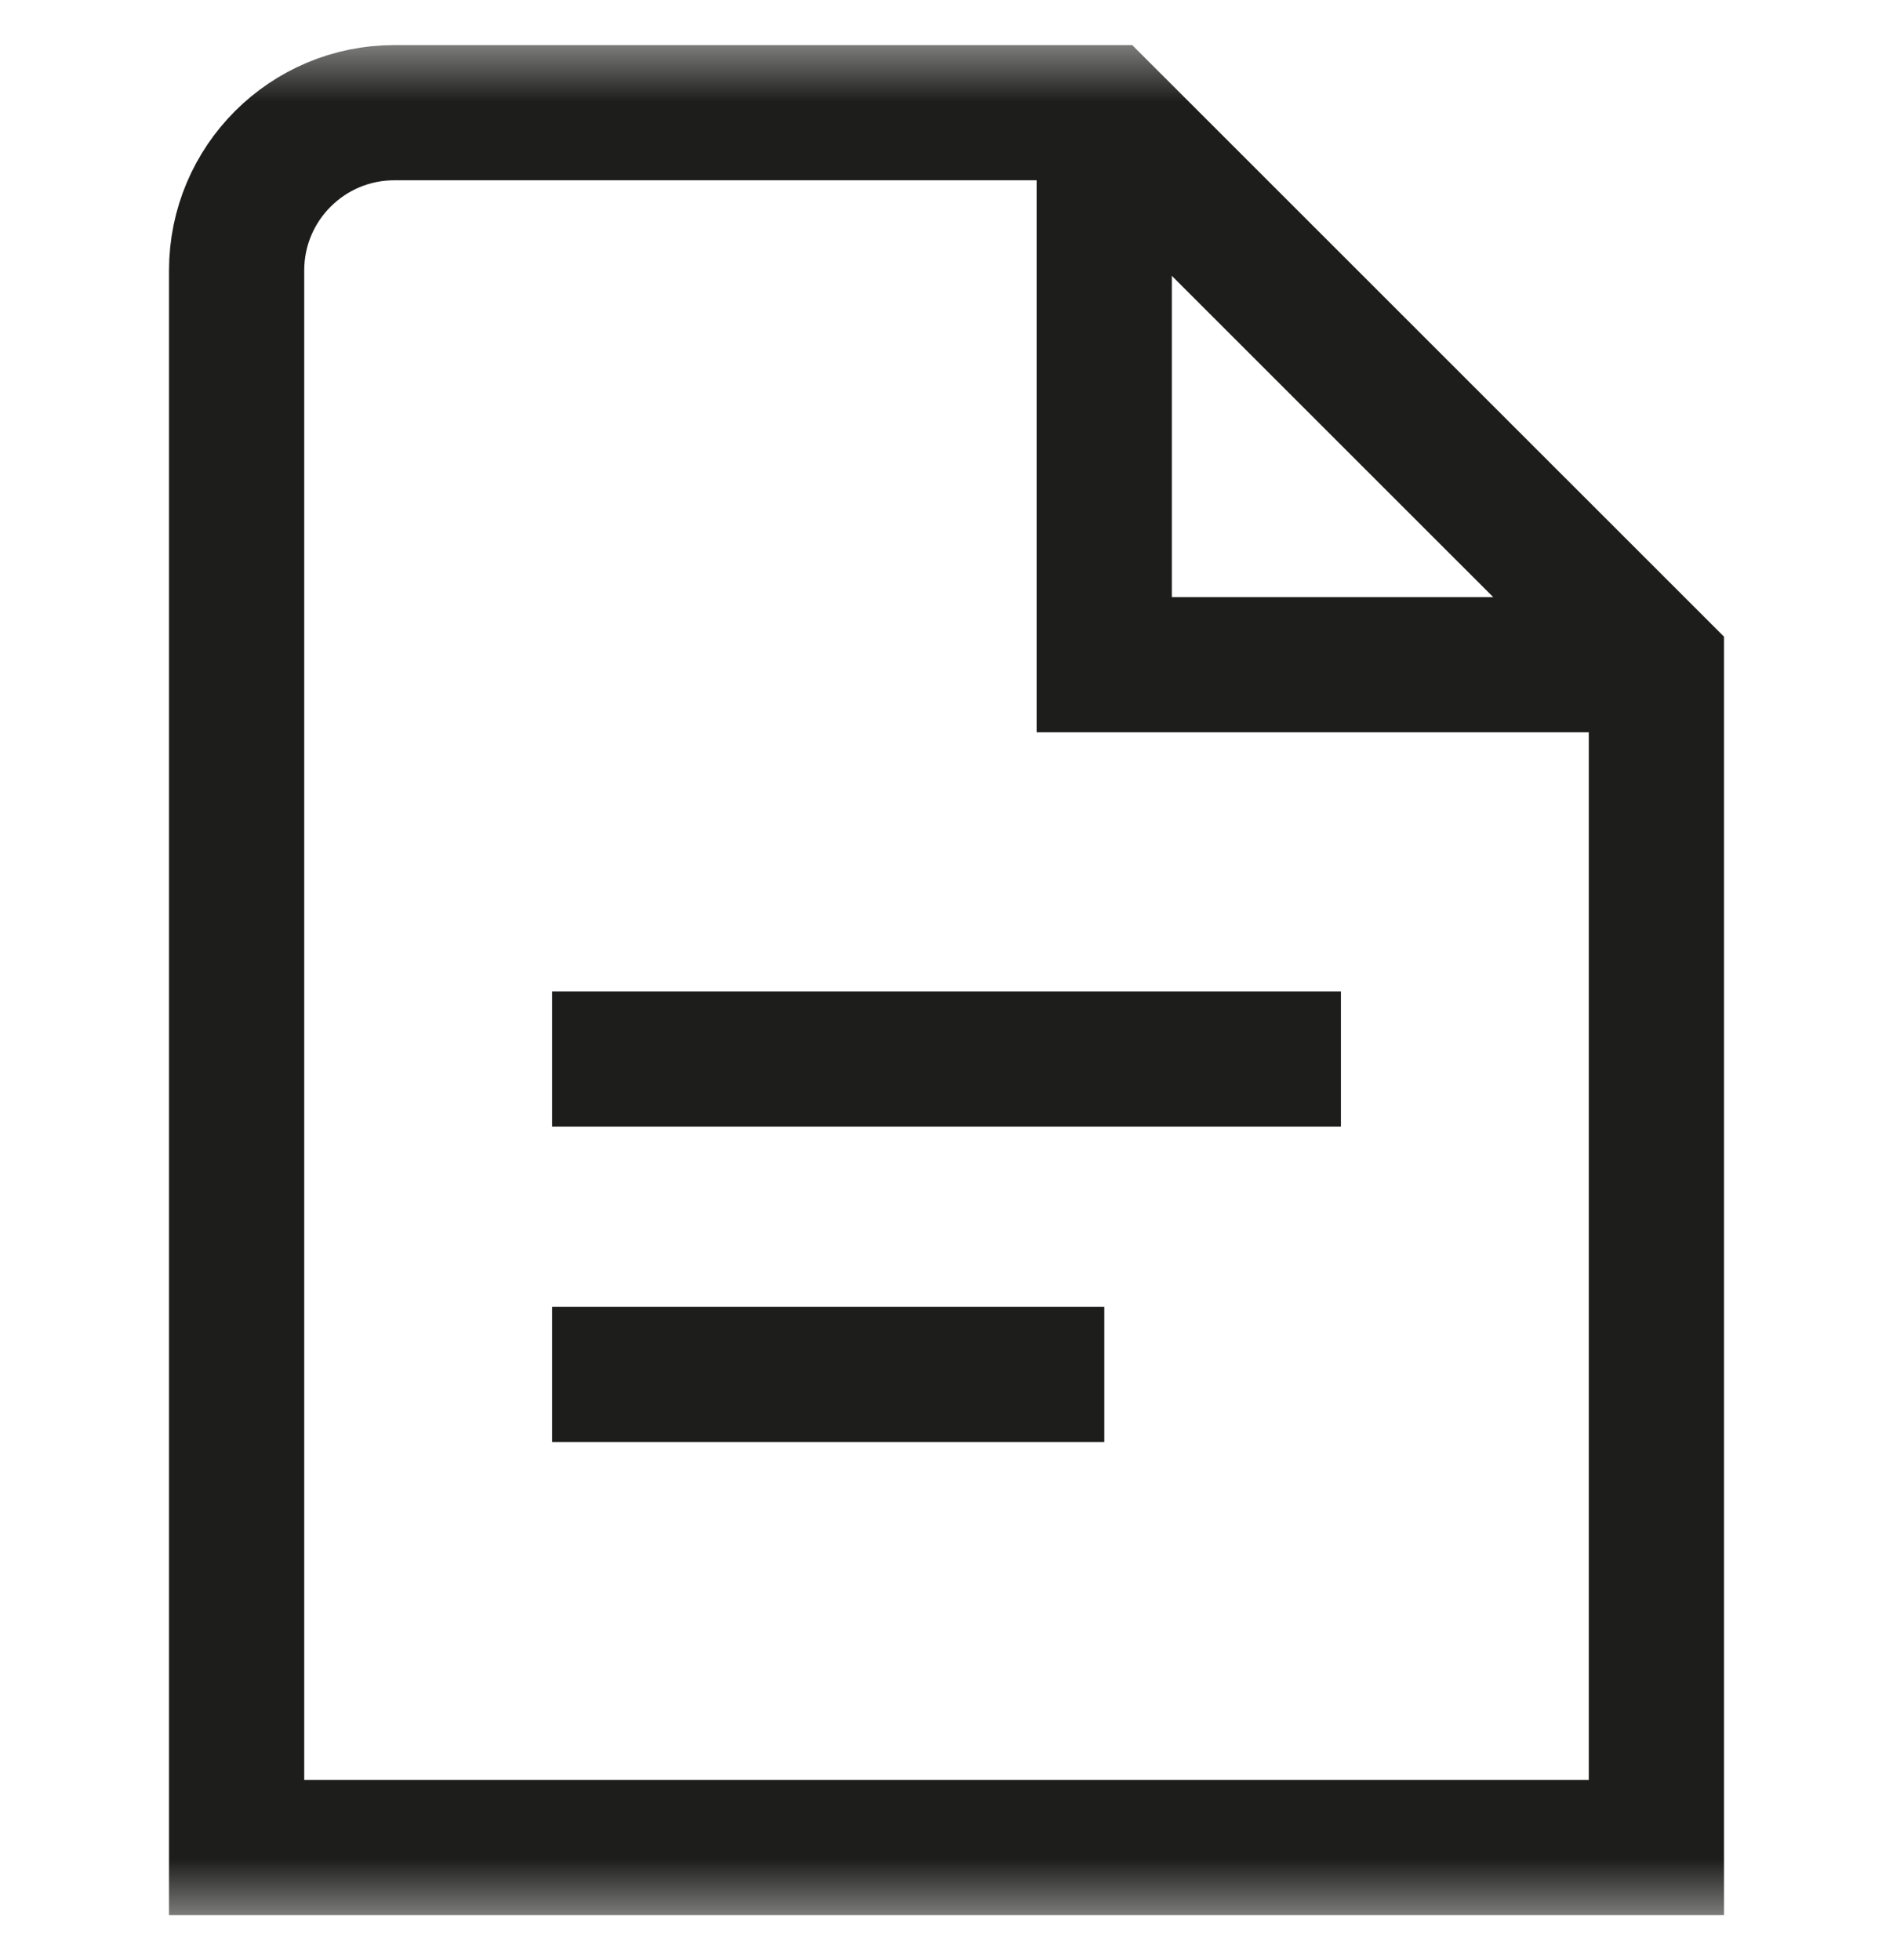
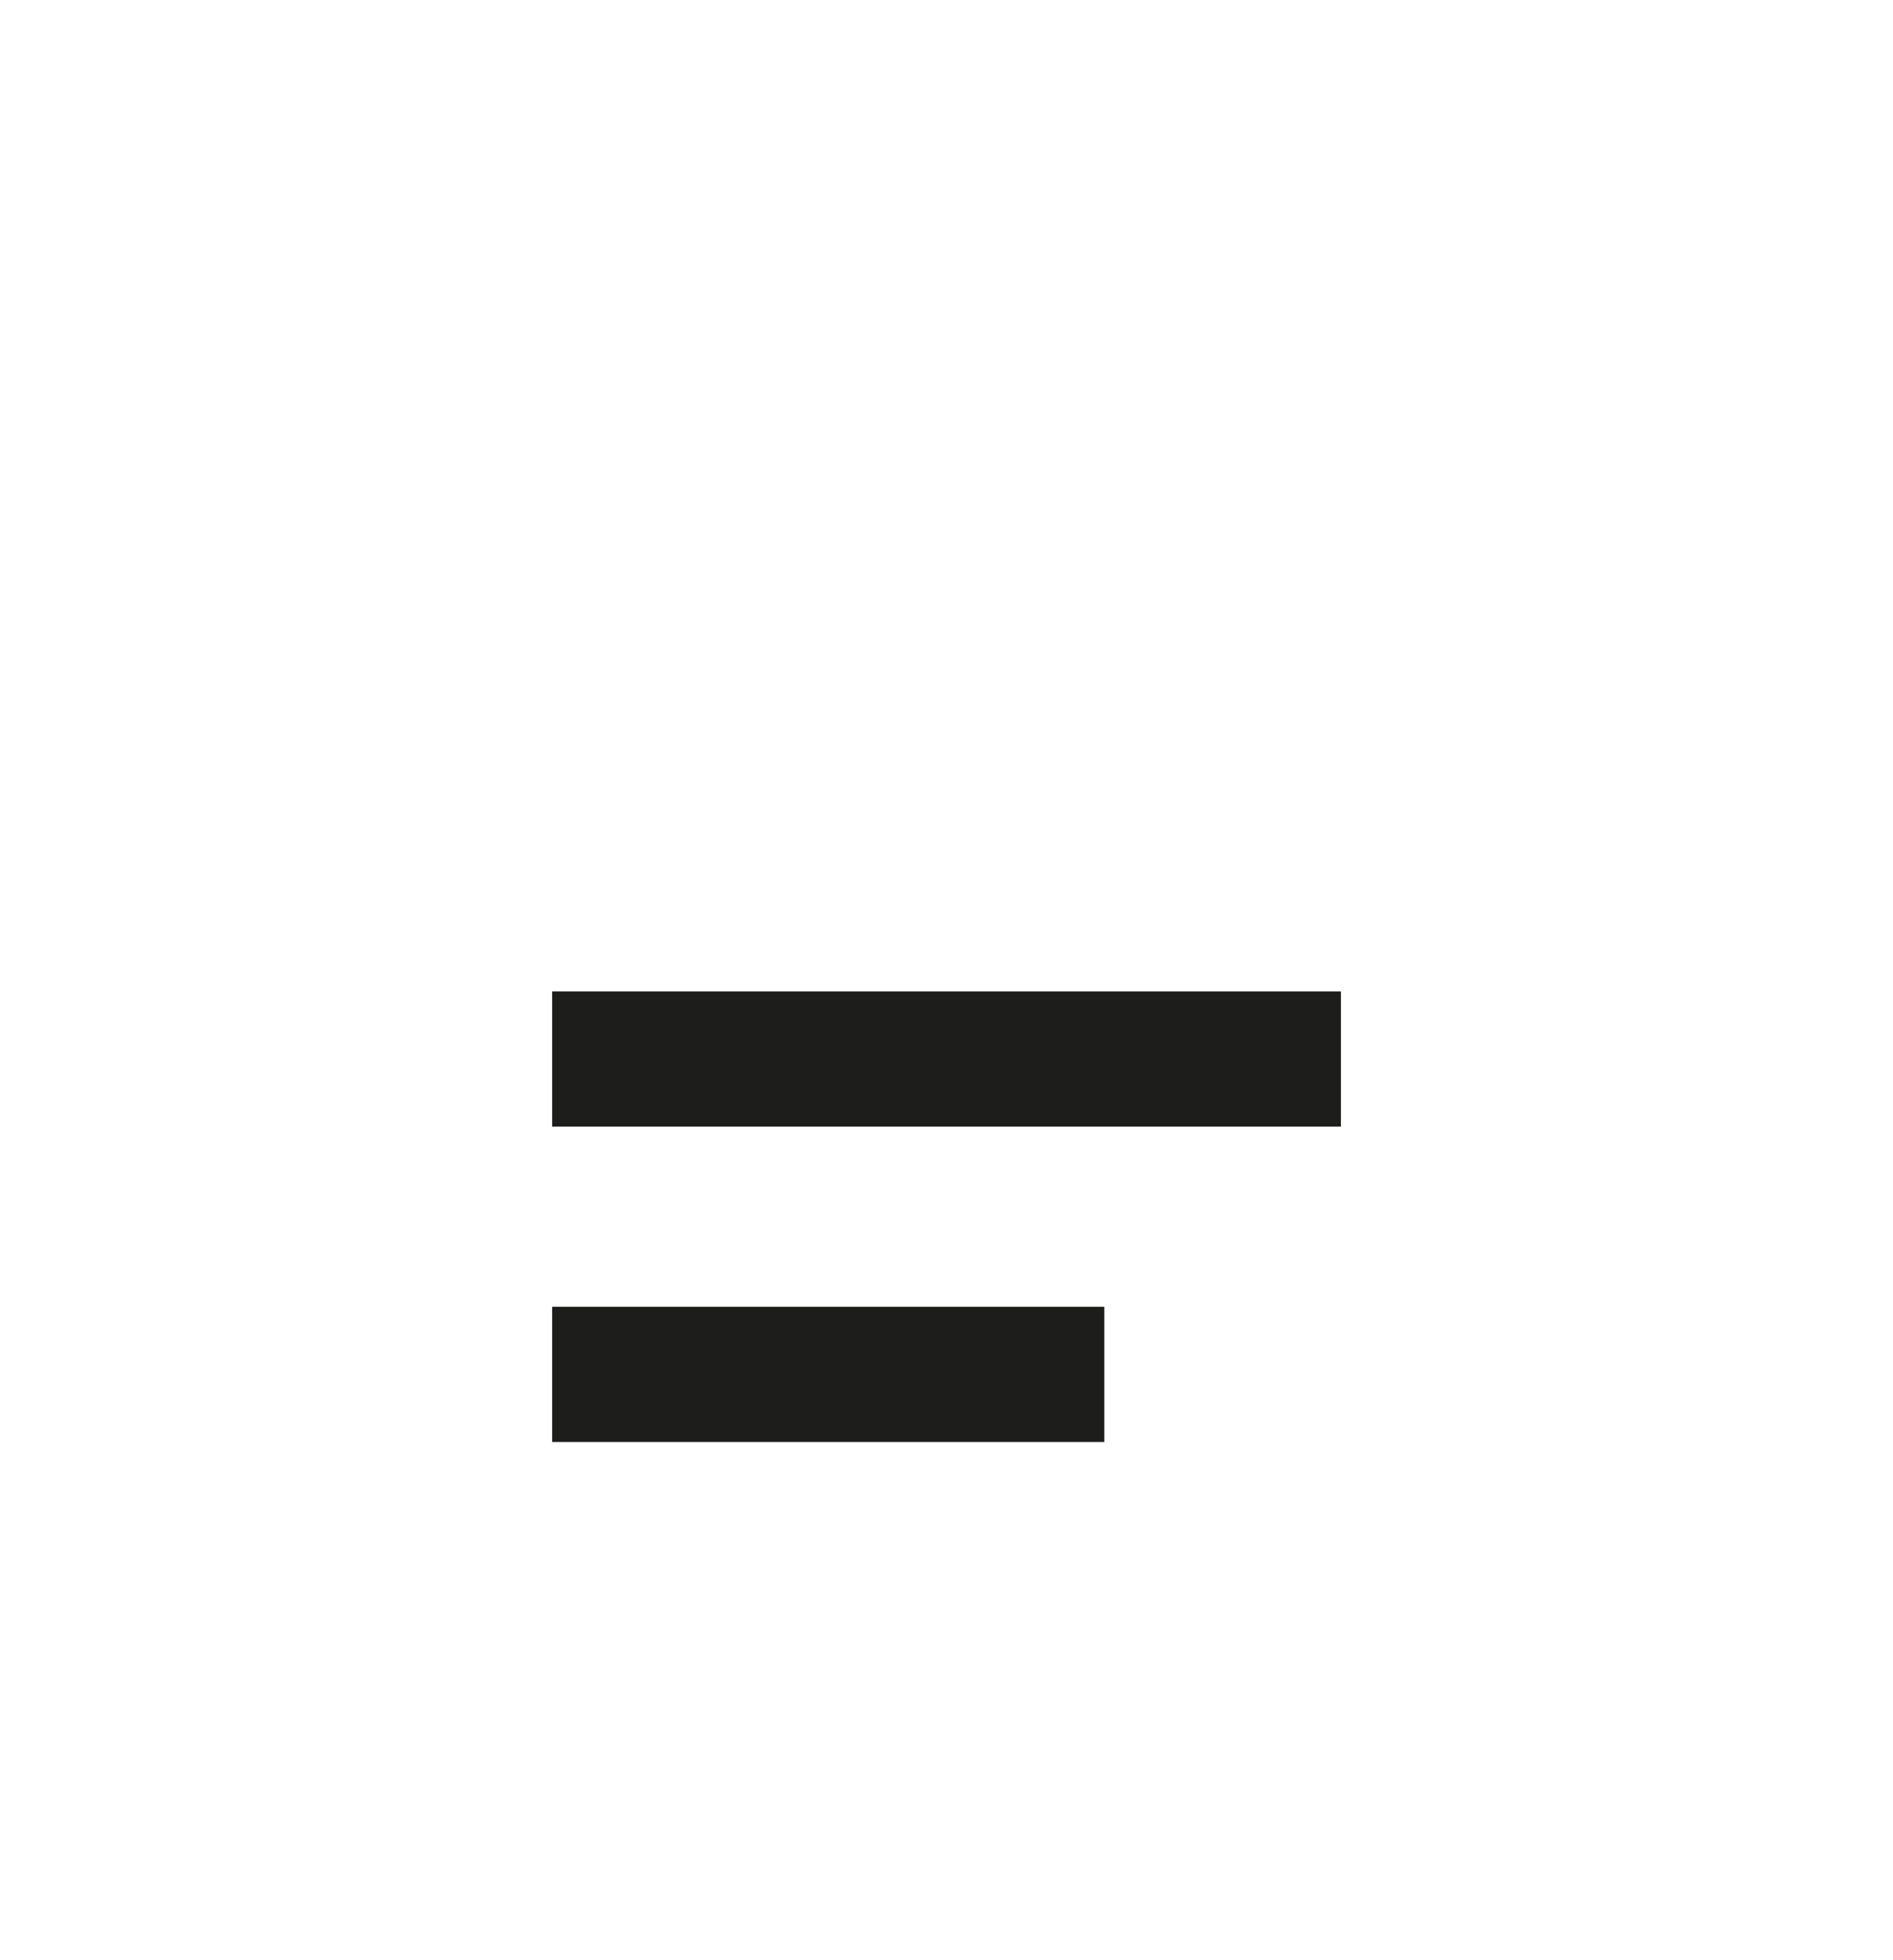
<svg xmlns="http://www.w3.org/2000/svg" width="28" height="29" viewBox="0 0 28 29" fill="none">
  <path d="M19.834 15.667H8.167" stroke="#1D1D1B" stroke-width="2" stroke-miterlimit="10" />
  <path d="M16.334 20.333H8.167" stroke="#1D1D1B" stroke-width="2" stroke-miterlimit="10" />
  <mask id="mask0_65_2664" style="mask-type:luminance" maskUnits="userSpaceOnUse" x="0" y="0" width="28" height="29">
-     <path d="M0 0.5H28V28.5H0V0.5Z" fill="white" />
-   </mask>
+     </mask>
  <g mask="url(#mask0_65_2664)">
    <path d="M24.5 27.333H3.5V4C3.5 2.712 4.545 1.667 5.833 1.667H16.333L24.5 9.833V27.333Z" stroke="#1D1D1B" stroke-width="2" stroke-miterlimit="10" />
-     <path d="M16.333 1.667V9.834H24.5" stroke="#1D1D1B" stroke-width="2" stroke-miterlimit="10" />
  </g>
</svg>